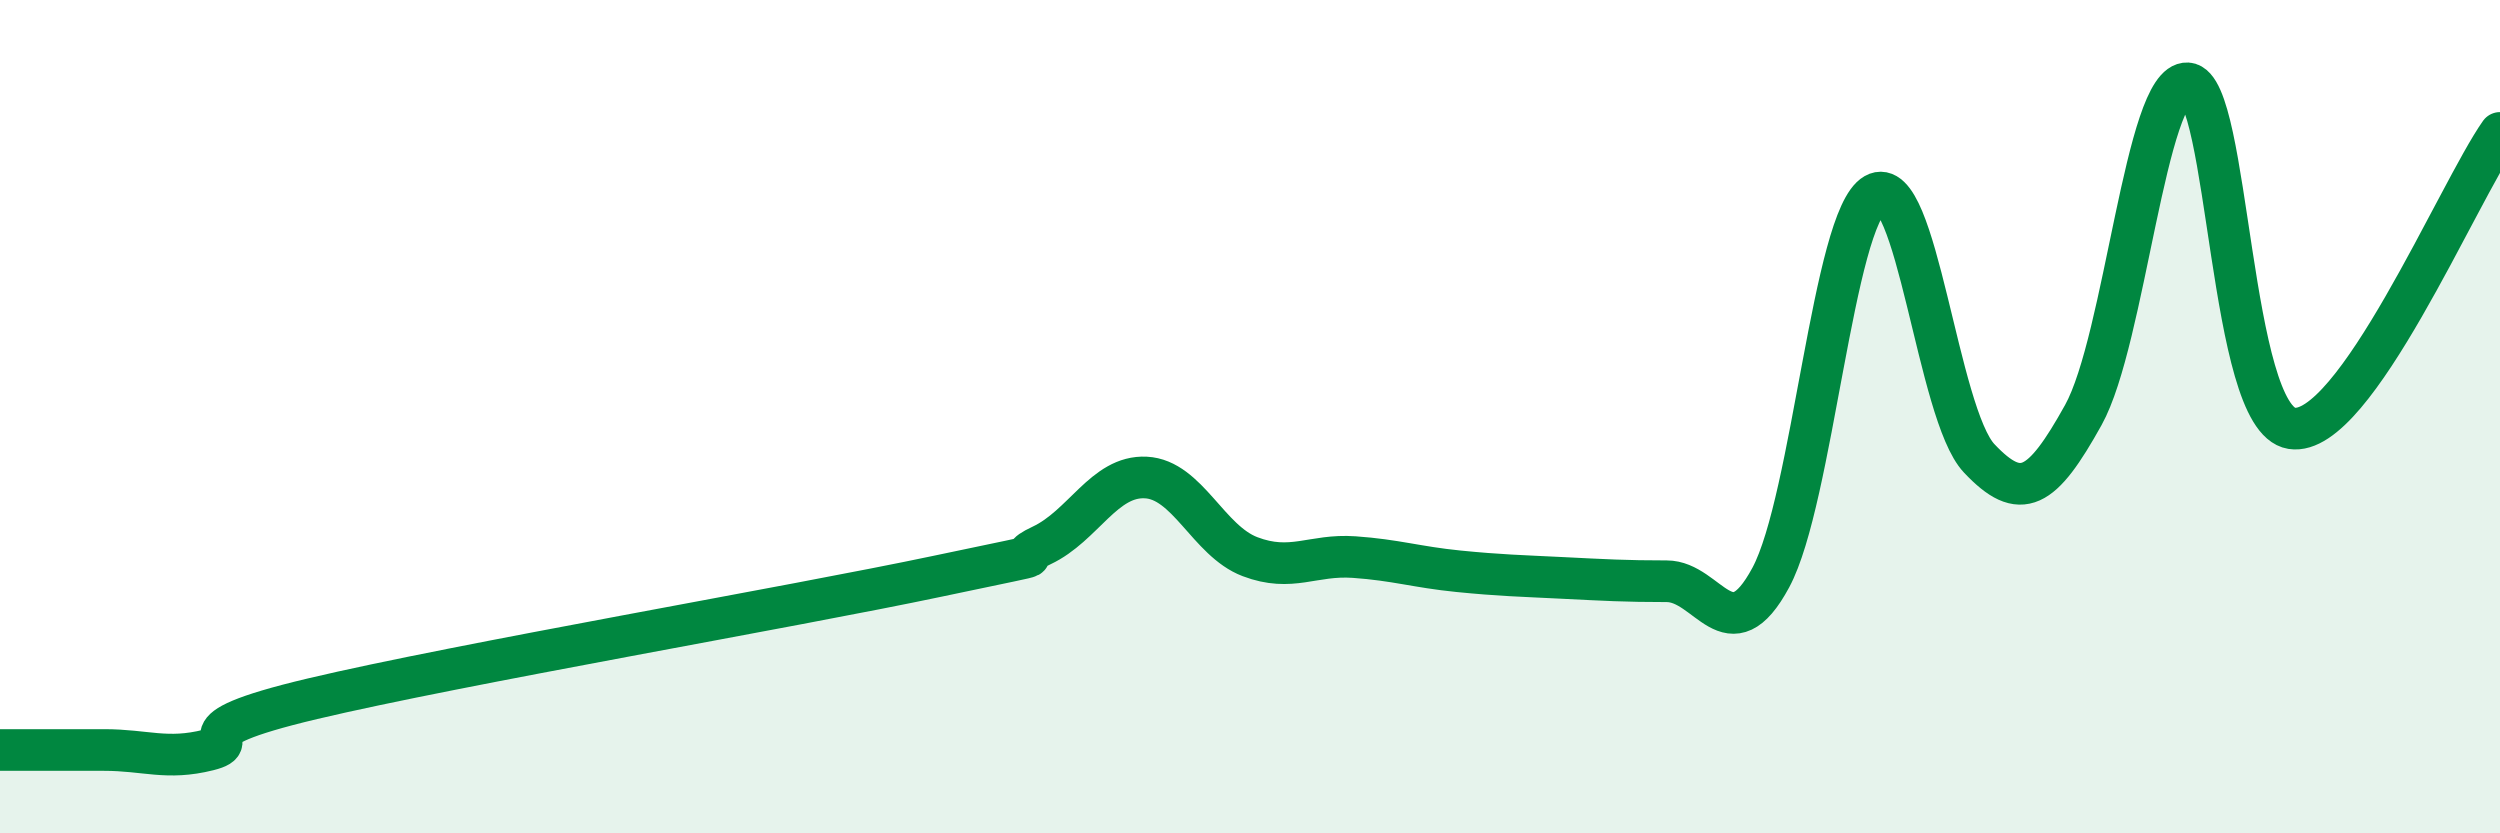
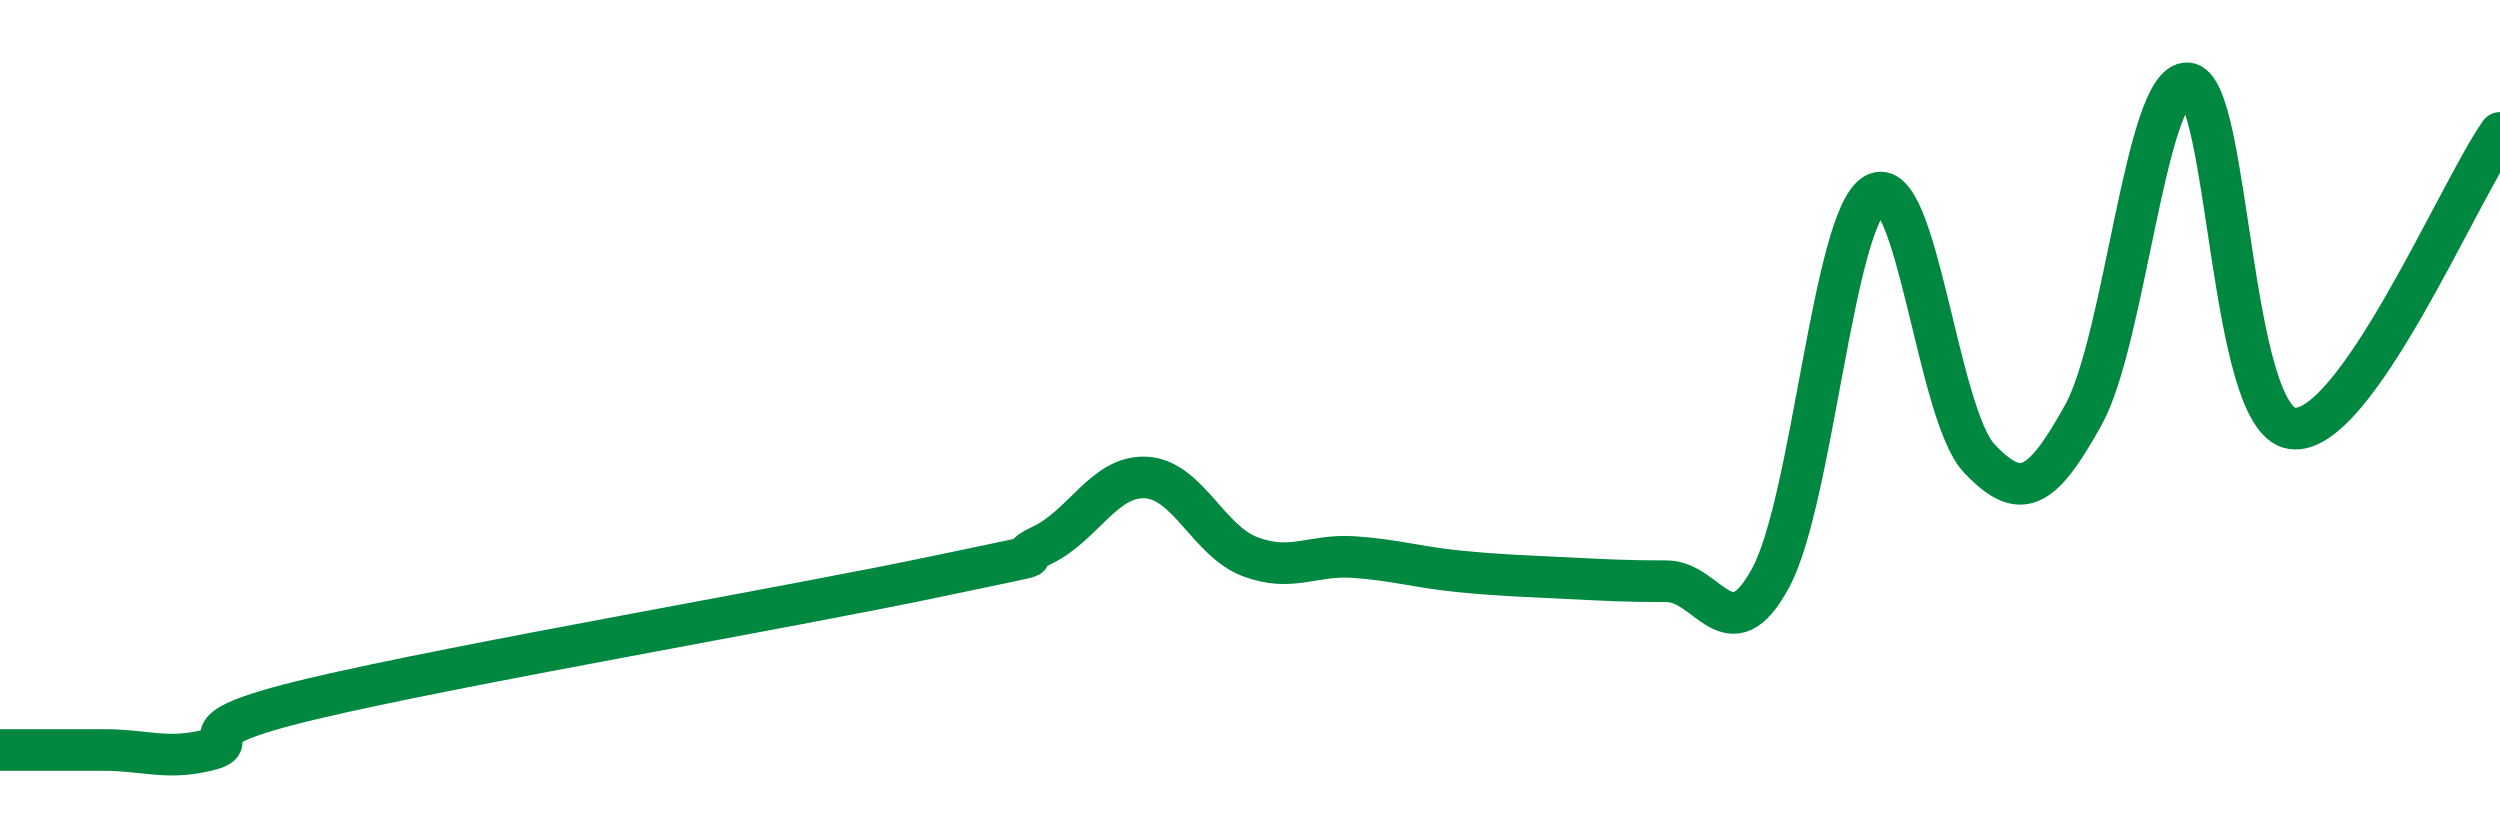
<svg xmlns="http://www.w3.org/2000/svg" width="60" height="20" viewBox="0 0 60 20">
-   <path d="M 0,18 C 0.5,18 1.5,18 2.5,18 C 3.5,18 4,18.25 5,18 C 6,17.75 4,17.6 7.5,16.77 C 11,15.94 19,14.57 22.5,13.83 C 26,13.09 24,13.56 25,13.09 C 26,12.62 26.5,11.41 27.5,11.46 C 28.5,11.51 29,12.98 30,13.36 C 31,13.74 31.5,13.3 32.5,13.37 C 33.5,13.44 34,13.61 35,13.71 C 36,13.81 36.5,13.82 37.5,13.87 C 38.5,13.92 39,13.95 40,13.95 C 41,13.95 41.5,15.72 42.5,13.86 C 43.5,12 44,5.23 45,4.66 C 46,4.09 46.5,9.94 47.5,11 C 48.5,12.06 49,11.76 50,9.96 C 51,8.16 51.5,1.94 52.5,2 C 53.5,2.06 53.5,10.04 55,10.28 C 56.5,10.52 59,4.61 60,3.19L60 20L0 20Z" fill="#008740" opacity="0.1" stroke-linecap="round" stroke-linejoin="round" />
  <path d="M 0,18 C 0.5,18 1.5,18 2.5,18 C 3.5,18 4,18.25 5,18 C 6,17.75 4,17.6 7.5,16.77 C 11,15.94 19,14.57 22.5,13.83 C 26,13.09 24,13.56 25,13.09 C 26,12.62 26.5,11.41 27.5,11.46 C 28.5,11.51 29,12.98 30,13.36 C 31,13.74 31.5,13.3 32.5,13.37 C 33.5,13.44 34,13.61 35,13.71 C 36,13.81 36.5,13.82 37.5,13.87 C 38.5,13.92 39,13.95 40,13.95 C 41,13.95 41.5,15.72 42.5,13.86 C 43.5,12 44,5.23 45,4.66 C 46,4.09 46.5,9.94 47.5,11 C 48.5,12.06 49,11.76 50,9.96 C 51,8.16 51.5,1.94 52.5,2 C 53.5,2.06 53.5,10.04 55,10.28 C 56.5,10.52 59,4.61 60,3.19" stroke="#008740" stroke-width="1" fill="none" stroke-linecap="round" stroke-linejoin="round" />
</svg>